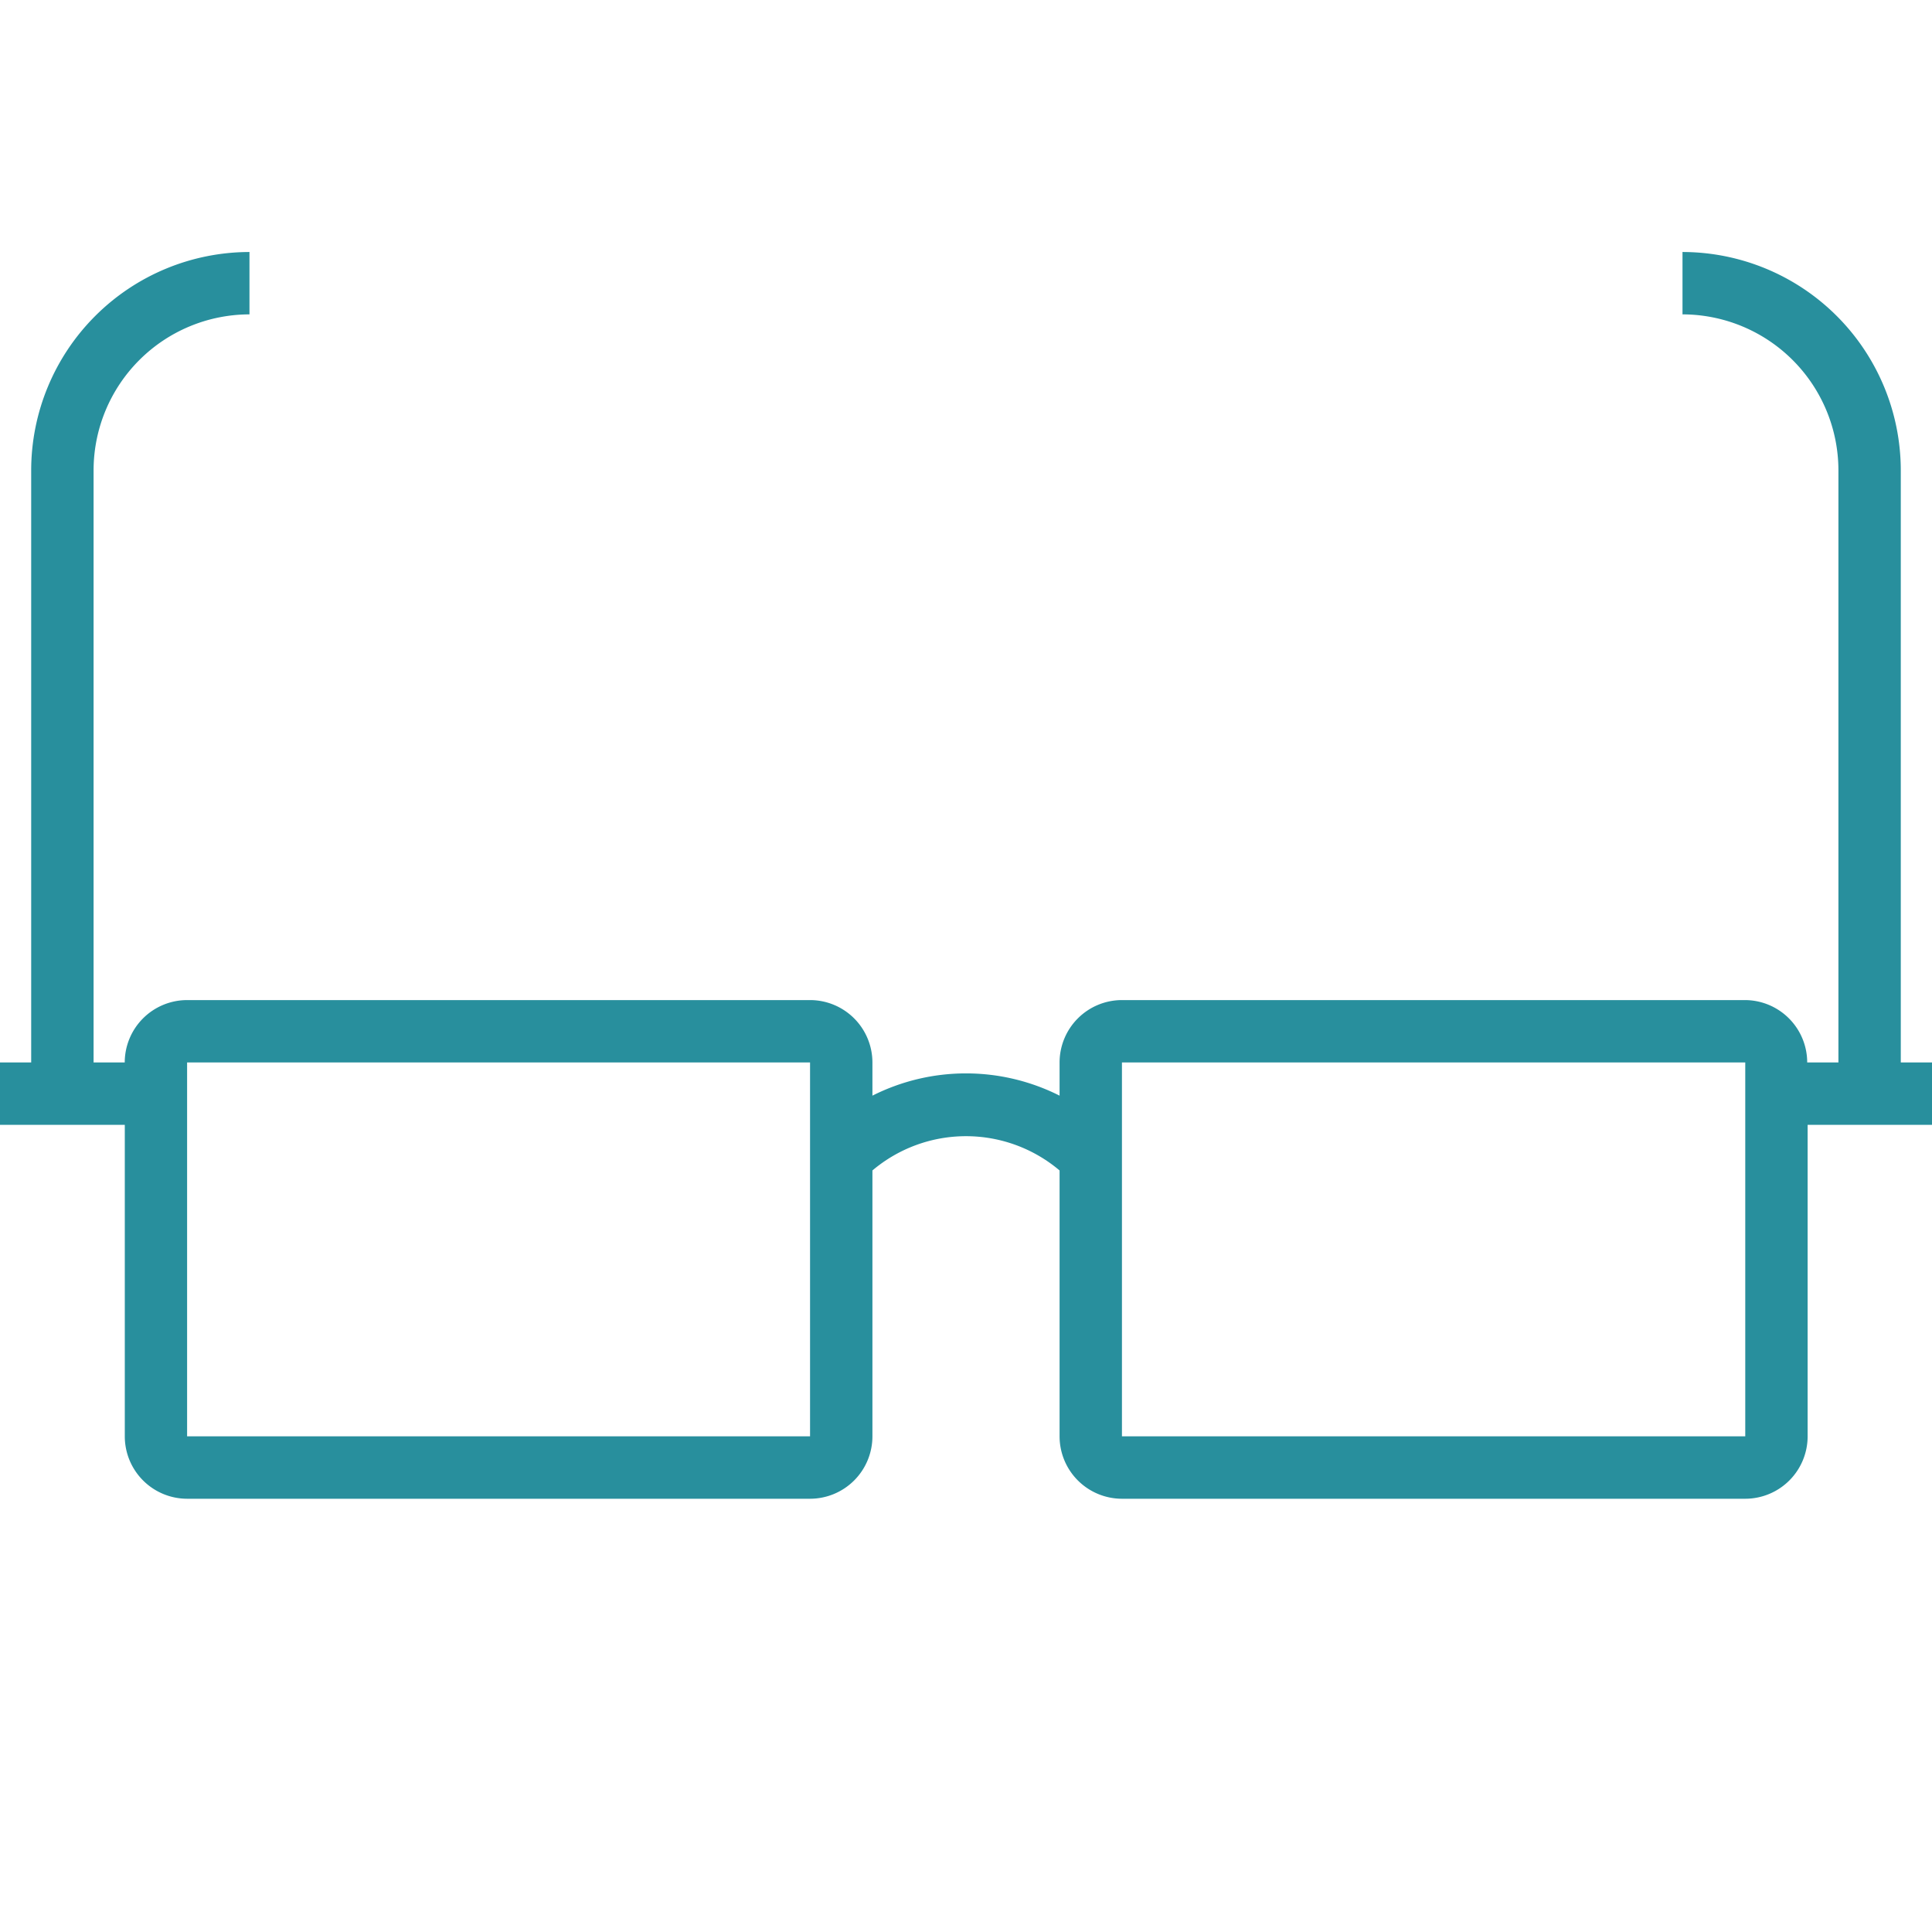
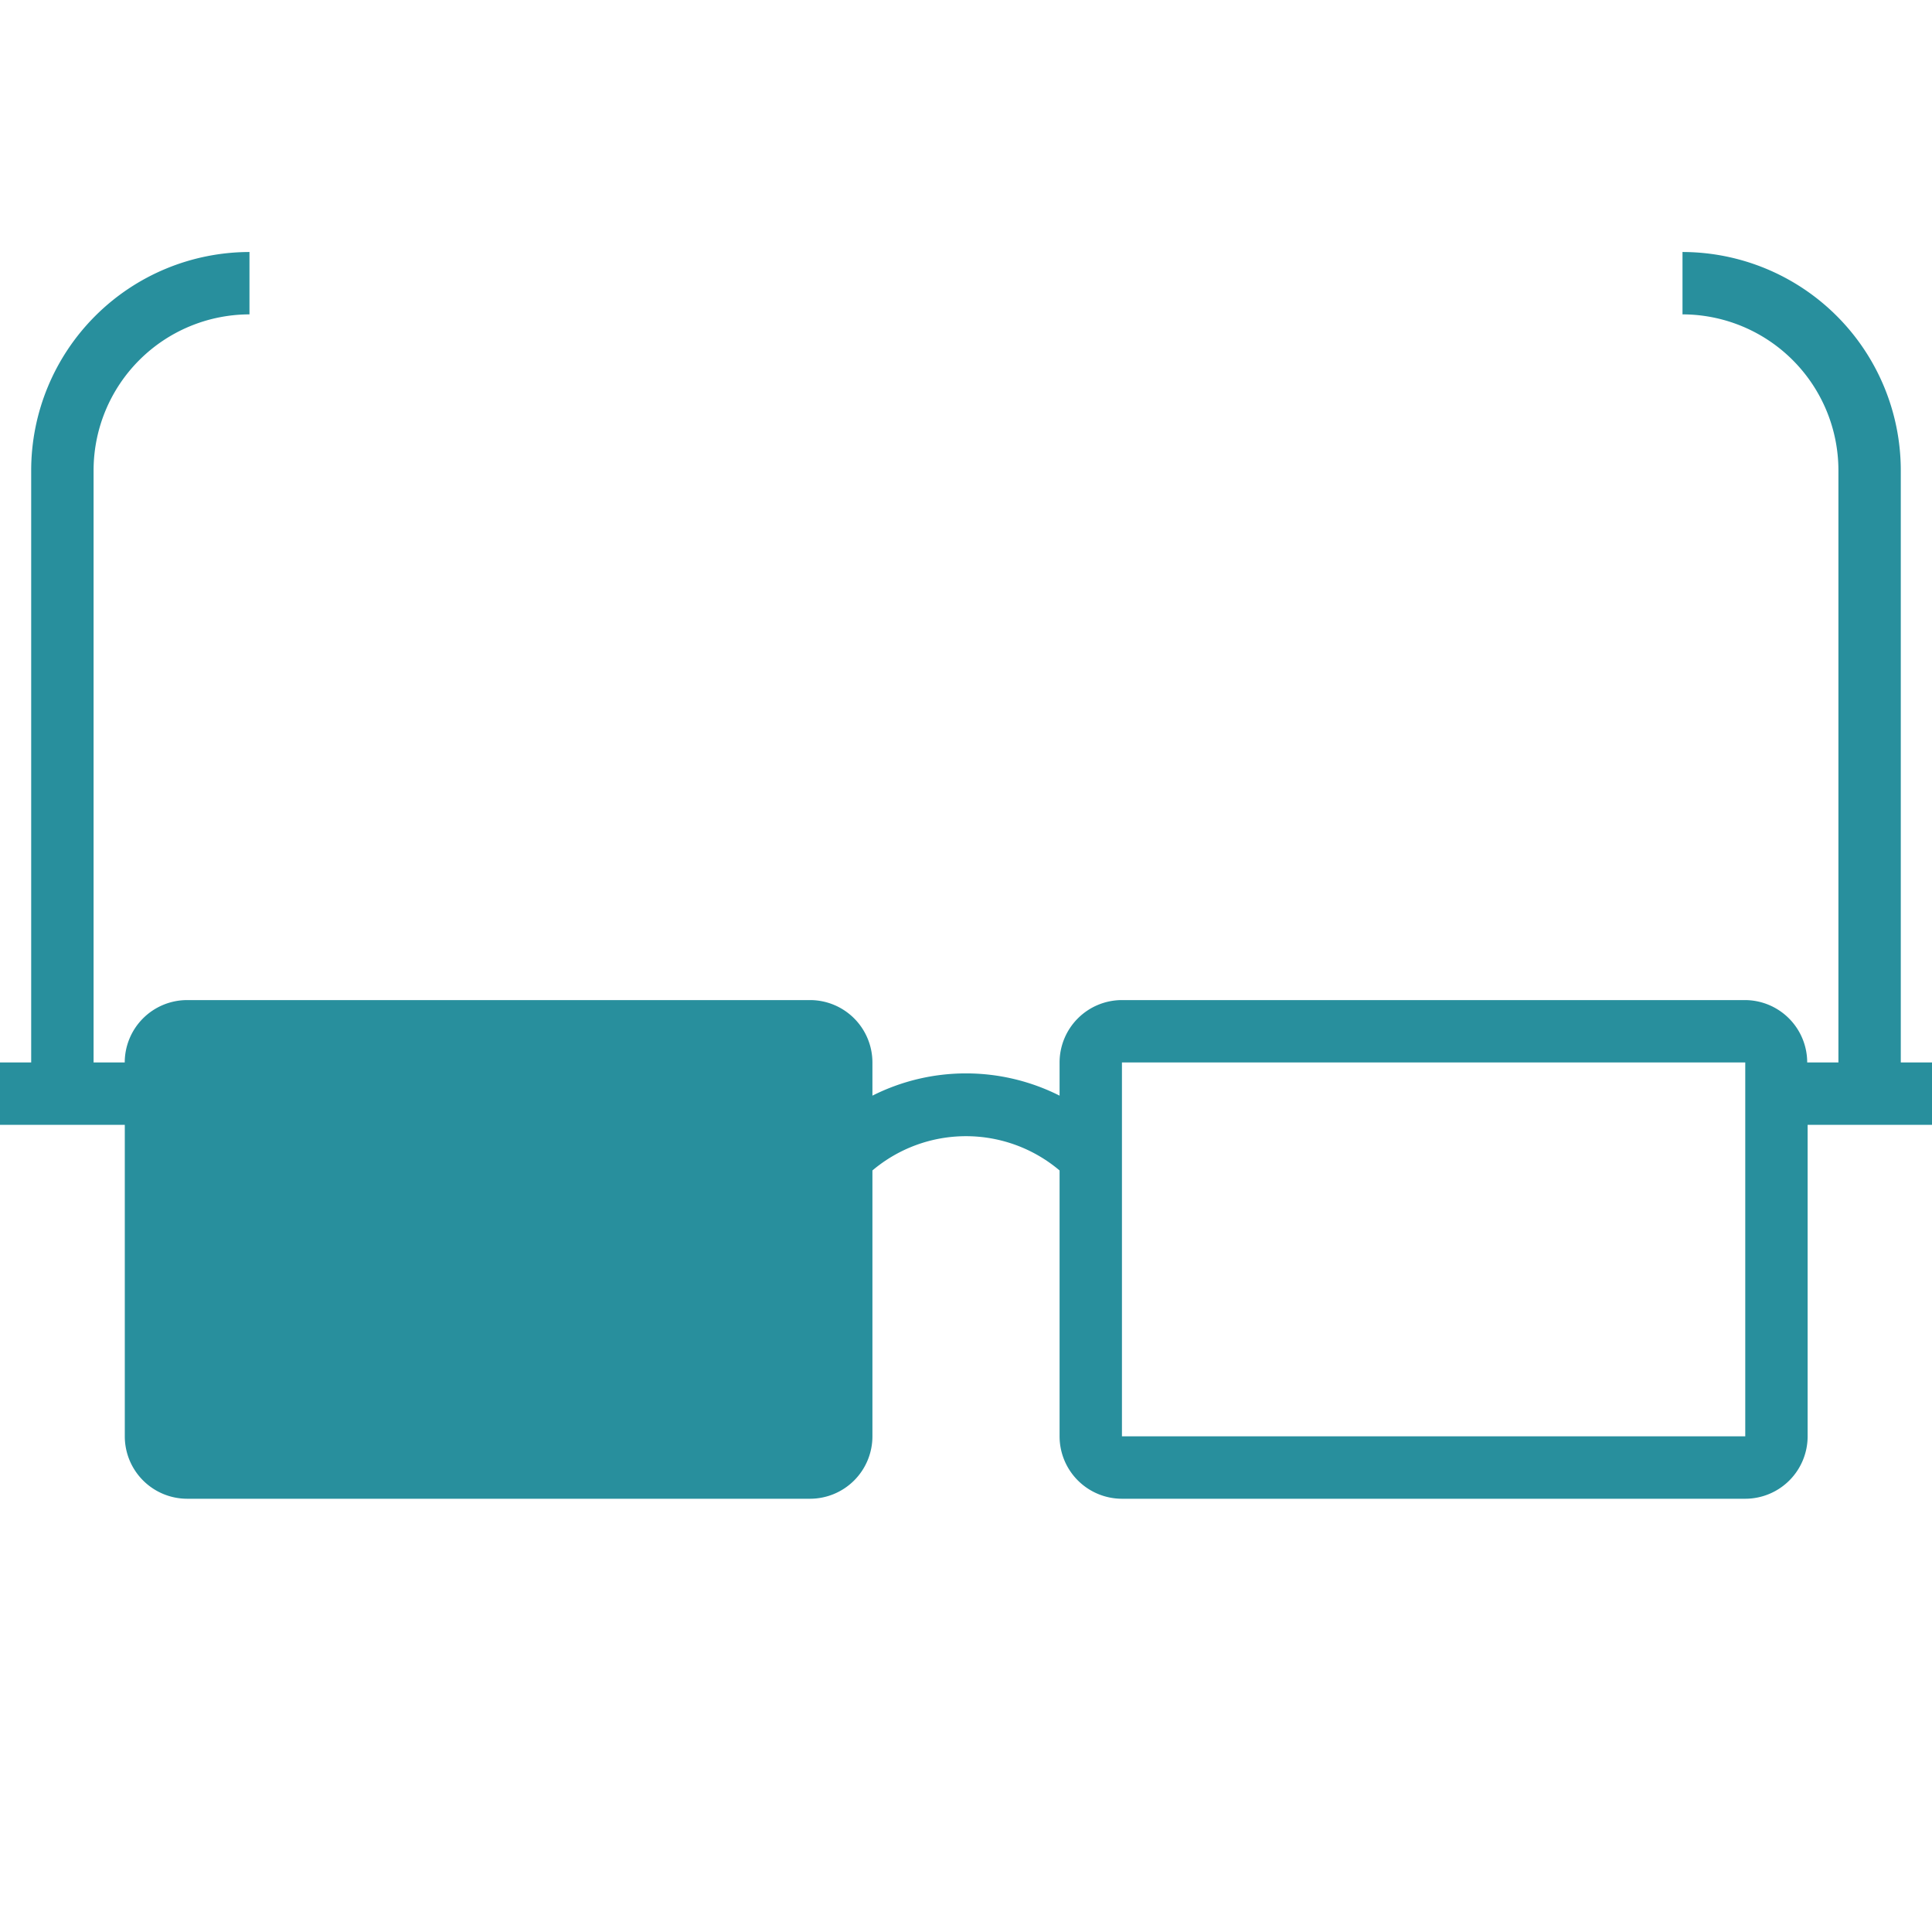
<svg xmlns="http://www.w3.org/2000/svg" width="64" height="64" viewBox="0 0 64 64">
-   <path d="M57.814,41.3H37.166A2.069,2.069,0,0,1,35.1,39.232V30.425a4.8,4.8,0,0,0-6.2,0v8.807A2.068,2.068,0,0,1,26.834,41.3H6.2a2.068,2.068,0,0,1-2.066-2.066V28.914H0V26.847H1.033V7.231A7.239,7.239,0,0,1,8.264,0V2.066A5.171,5.171,0,0,0,3.1,7.231V26.847H4.132A2.069,2.069,0,0,1,6.2,24.781H26.834A2.068,2.068,0,0,1,28.9,26.847v1.1a6.885,6.885,0,0,1,6.2,0v-1.1a2.068,2.068,0,0,1,2.066-2.066H57.8a2.068,2.068,0,0,1,2.066,2.066H60.9V7.231a5.171,5.171,0,0,0-5.165-5.165V0a7.239,7.239,0,0,1,7.231,7.231V26.847H64v2.067H59.88V39.232A2.068,2.068,0,0,1,57.814,41.3ZM37.166,26.847V39.232H57.814V26.847Zm-30.968,0V39.232H26.834V26.847Z" transform="translate(0 8.348)" fill="#288f9d" />
+   <path d="M57.814,41.3H37.166A2.069,2.069,0,0,1,35.1,39.232V30.425a4.8,4.8,0,0,0-6.2,0v8.807A2.068,2.068,0,0,1,26.834,41.3H6.2a2.068,2.068,0,0,1-2.066-2.066V28.914H0V26.847H1.033V7.231A7.239,7.239,0,0,1,8.264,0V2.066A5.171,5.171,0,0,0,3.1,7.231V26.847H4.132A2.069,2.069,0,0,1,6.2,24.781H26.834A2.068,2.068,0,0,1,28.9,26.847v1.1a6.885,6.885,0,0,1,6.2,0v-1.1a2.068,2.068,0,0,1,2.066-2.066H57.8a2.068,2.068,0,0,1,2.066,2.066H60.9V7.231a5.171,5.171,0,0,0-5.165-5.165V0a7.239,7.239,0,0,1,7.231,7.231V26.847H64v2.067H59.88V39.232A2.068,2.068,0,0,1,57.814,41.3ZM37.166,26.847V39.232H57.814V26.847Zm-30.968,0V39.232V26.847Z" transform="translate(0 8.348)" fill="#288f9d" />
</svg>